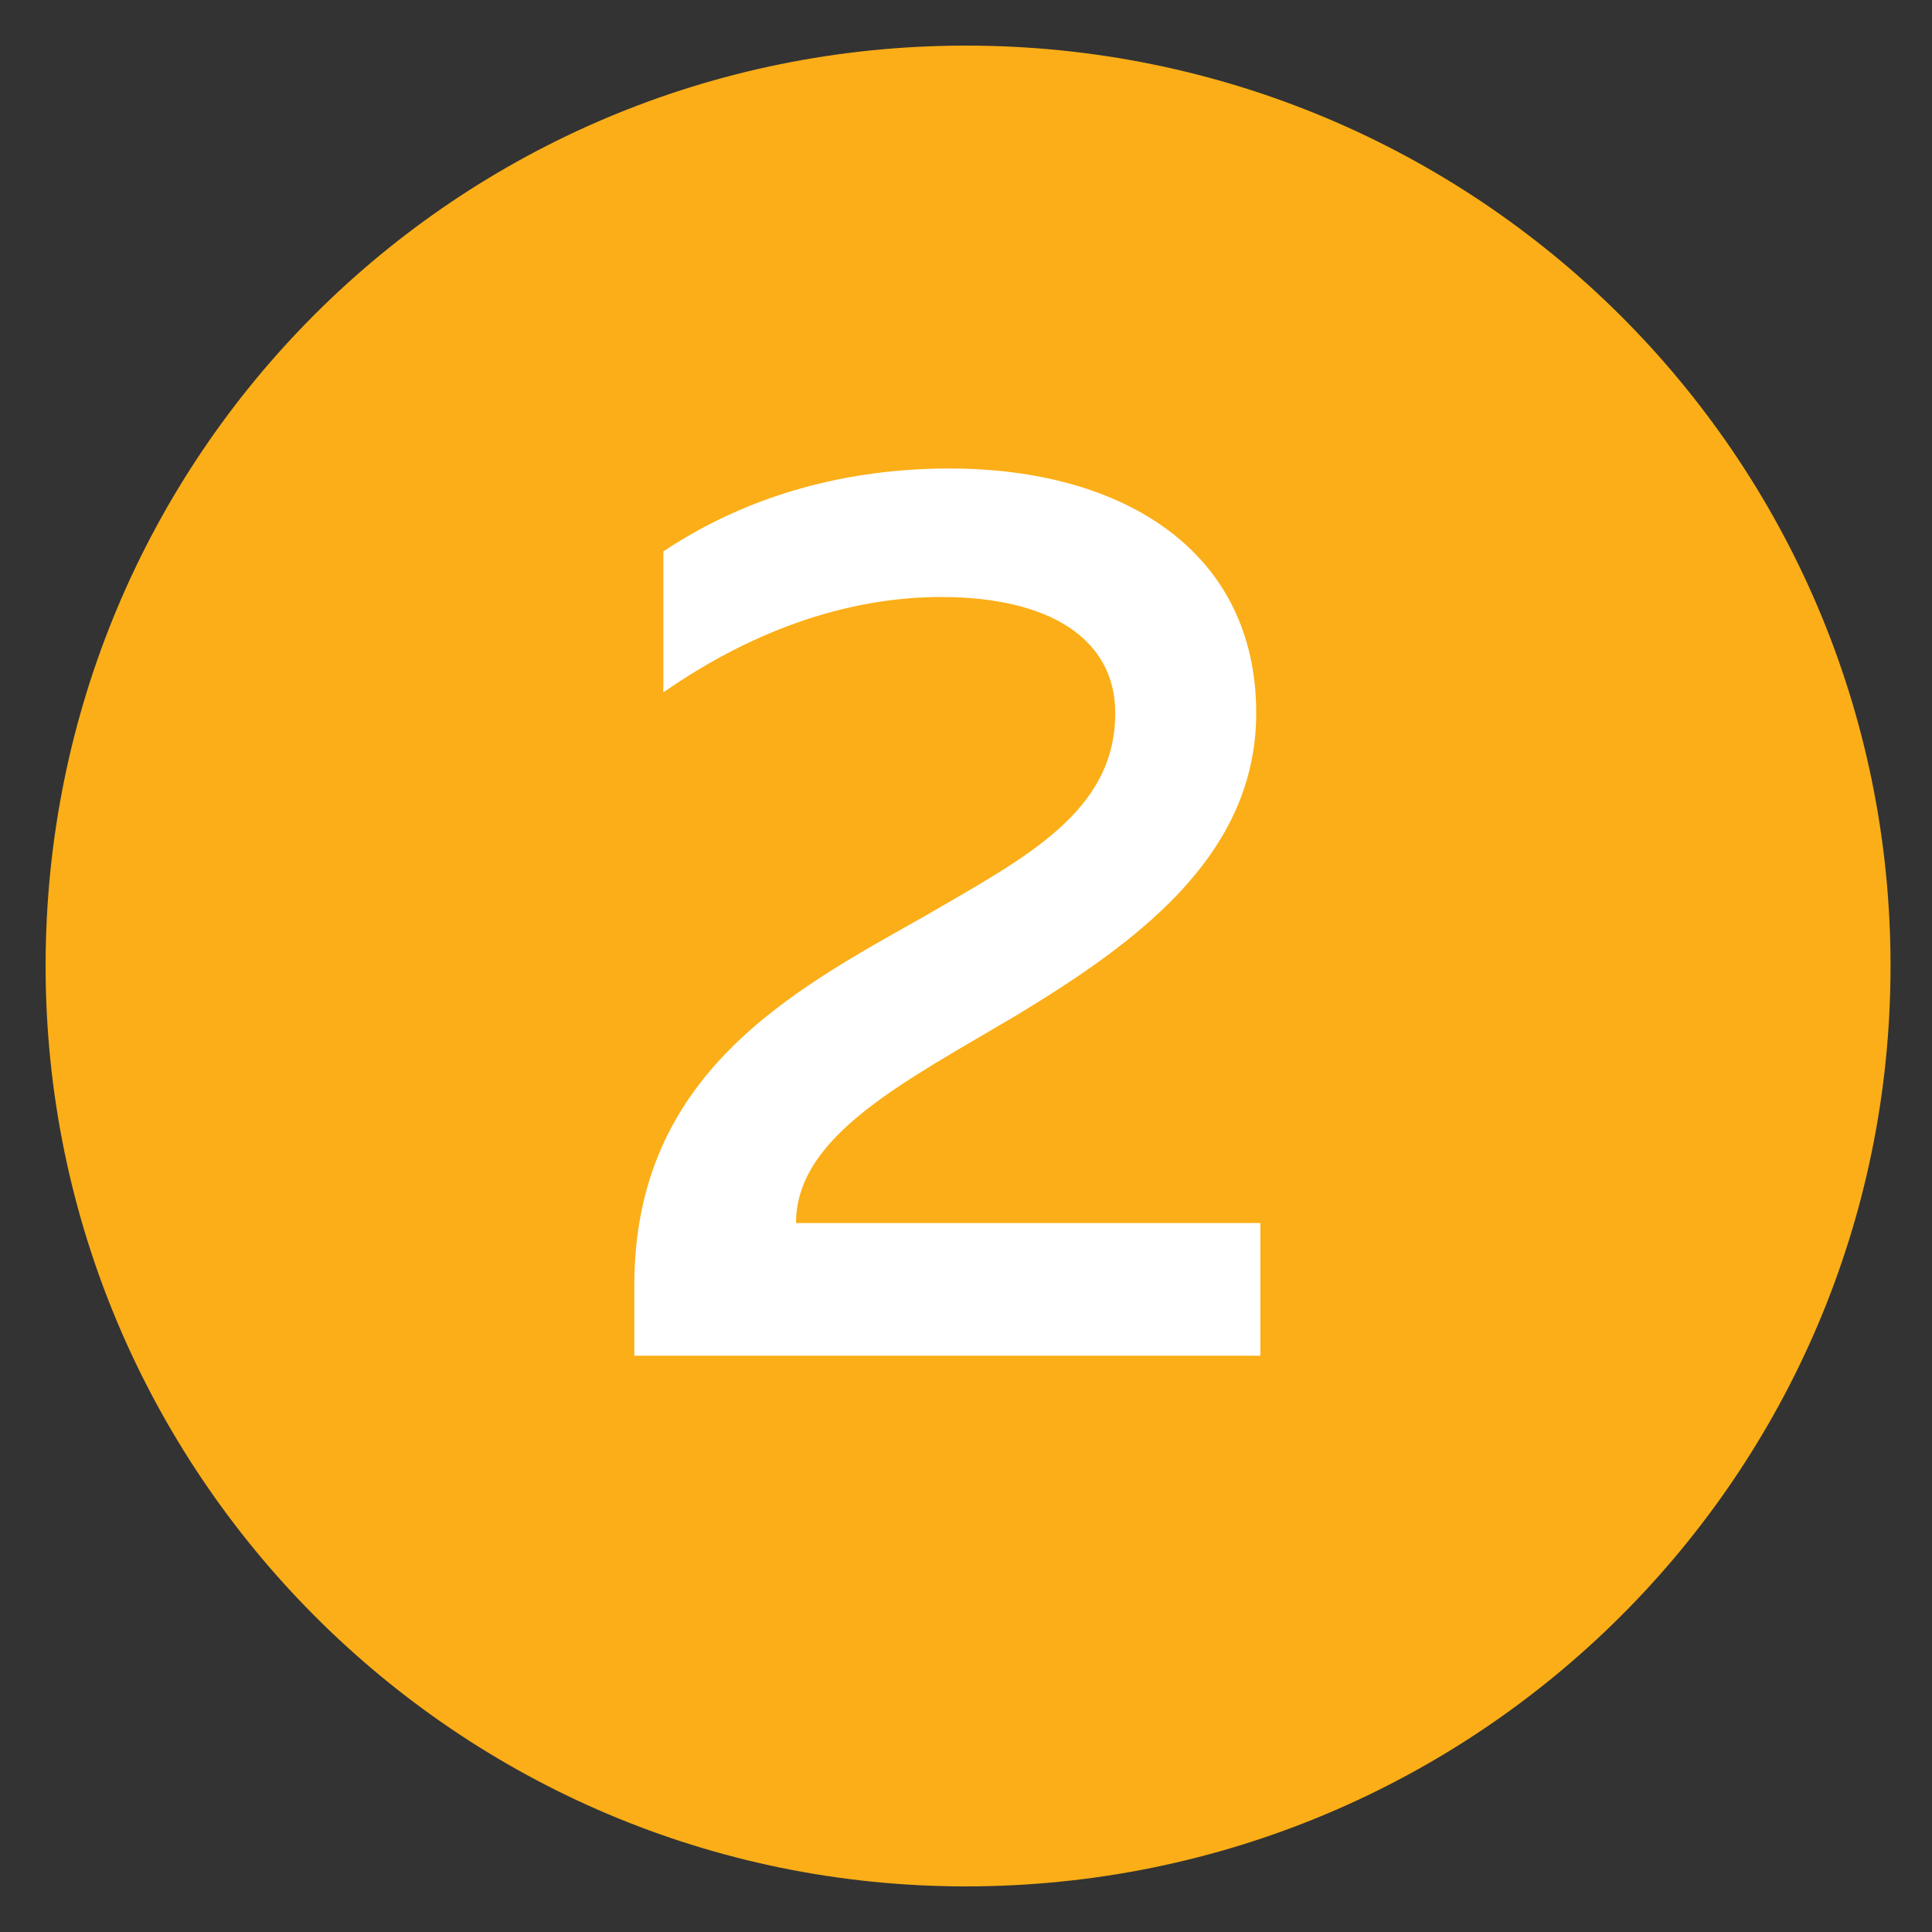
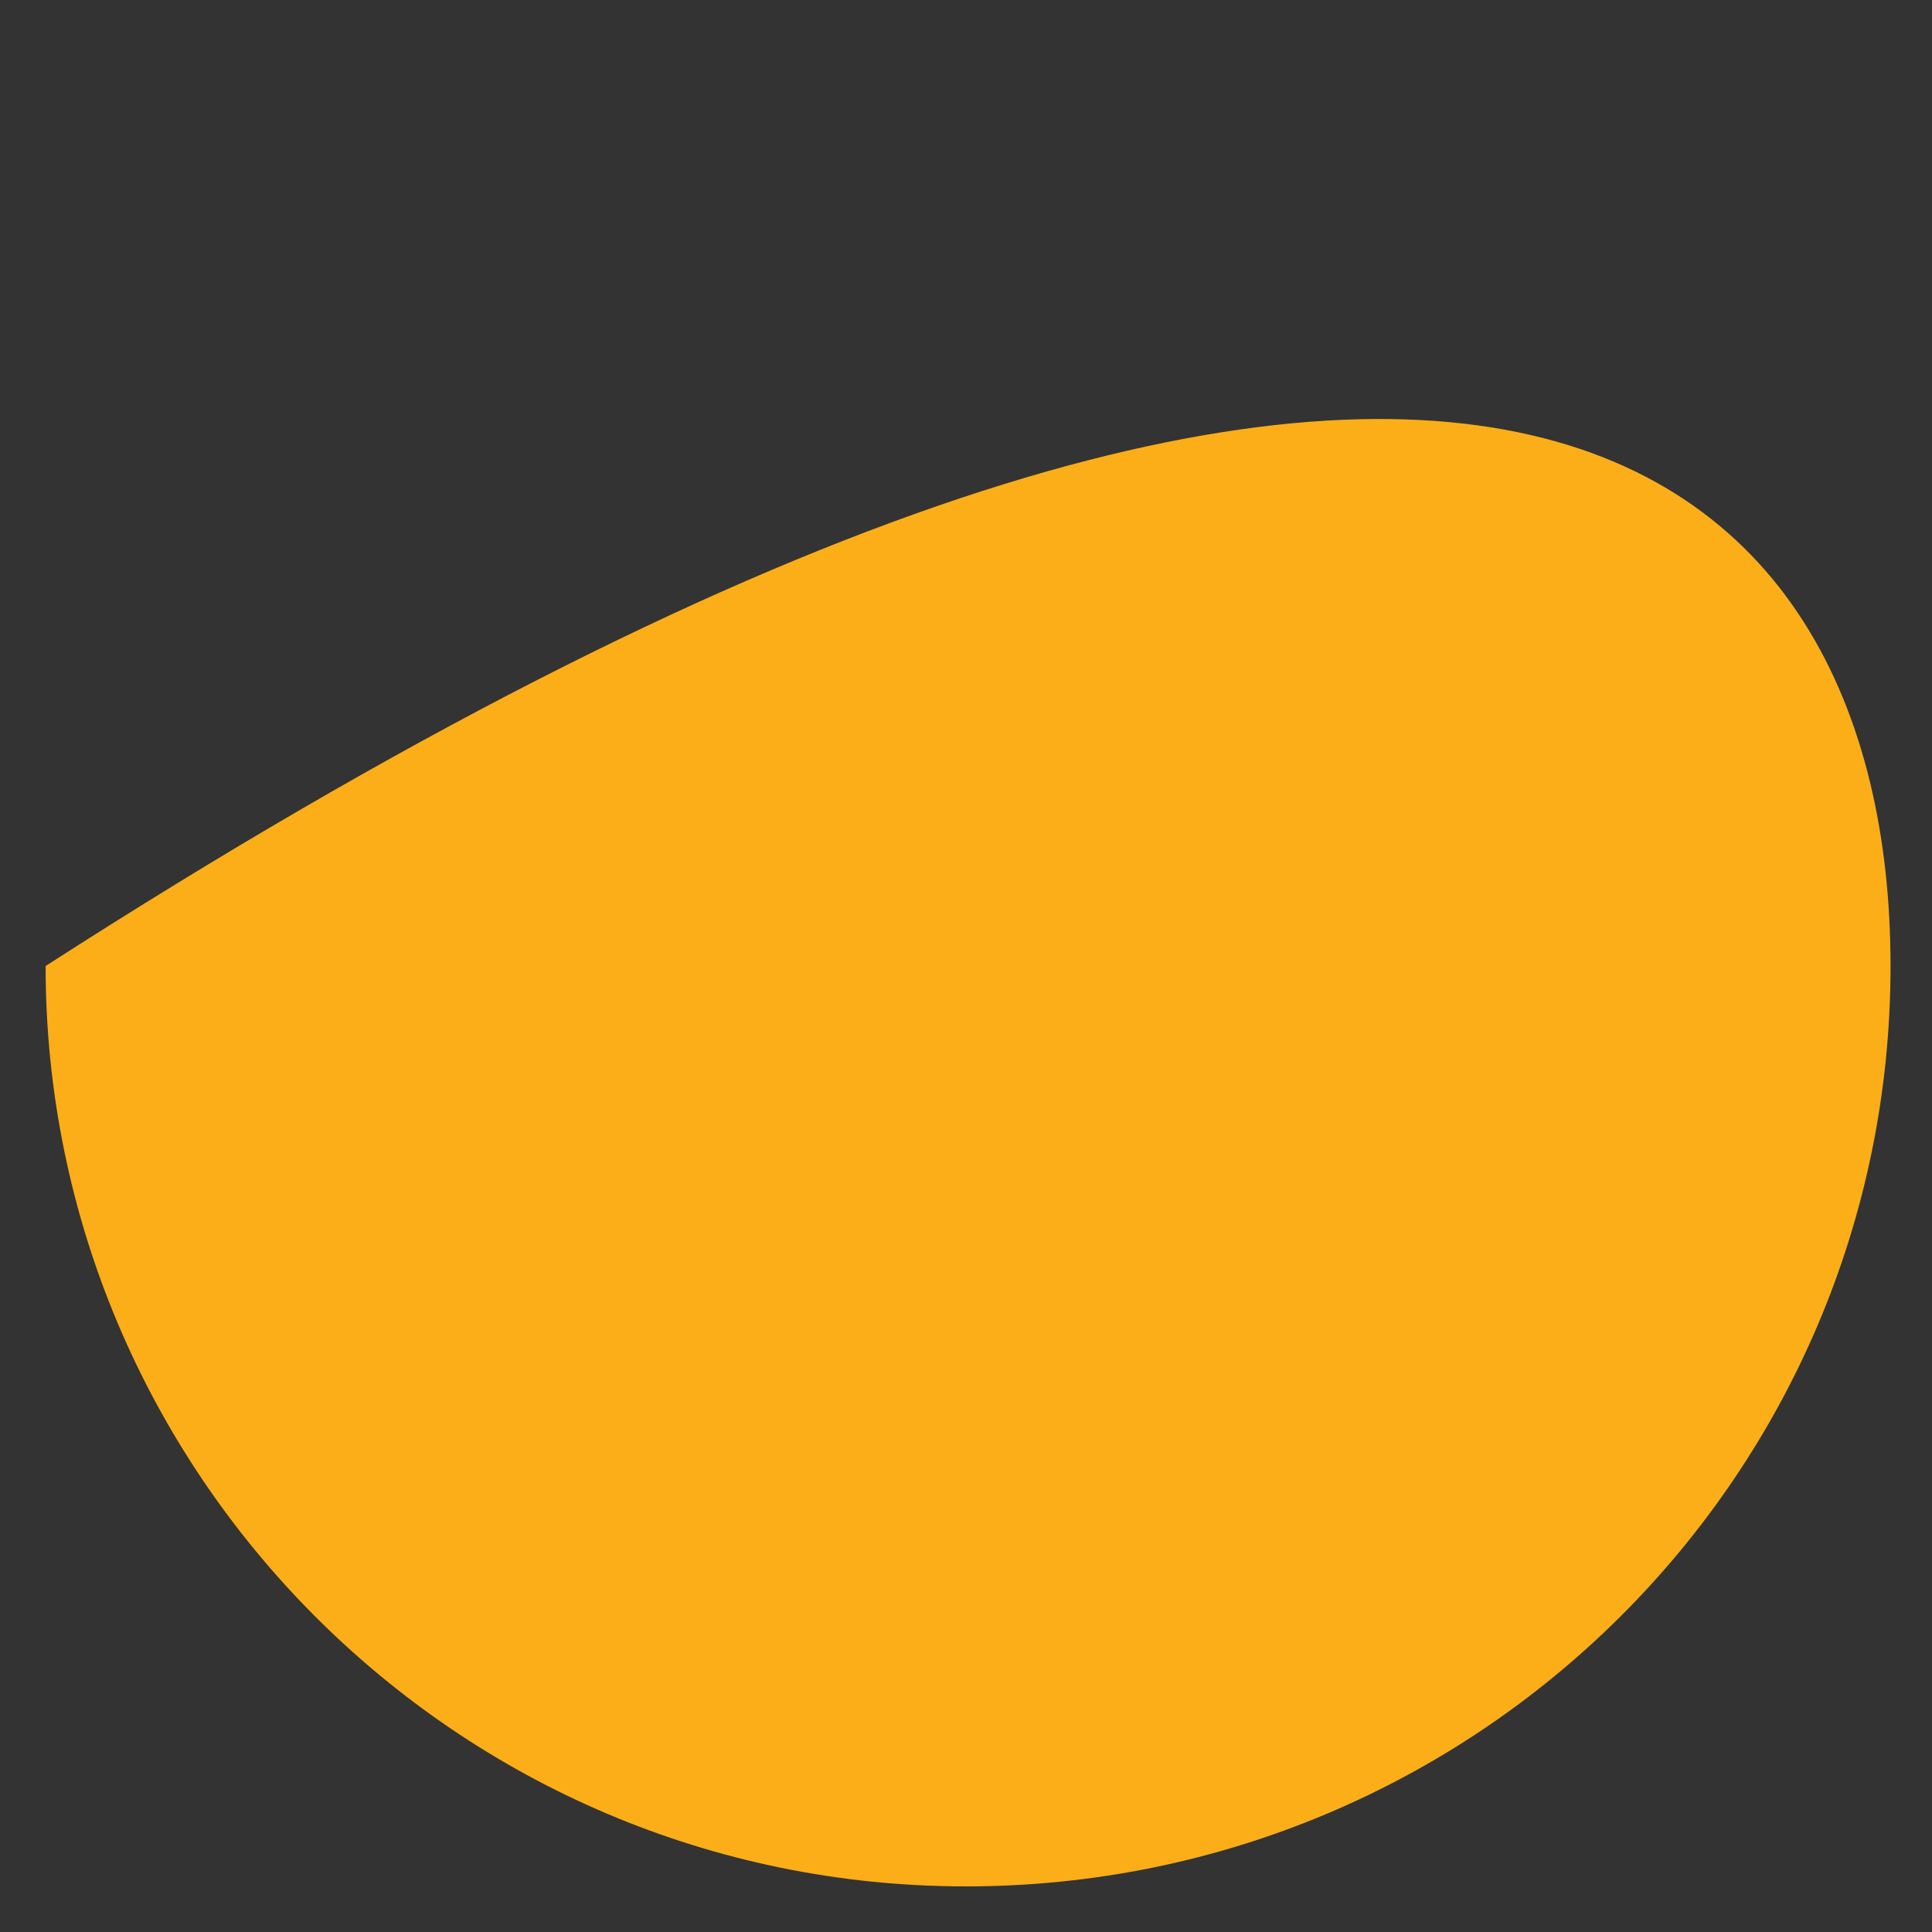
<svg xmlns="http://www.w3.org/2000/svg" id="Layer_1" x="0px" y="0px" viewBox="0 0 46.6 46.6" style="enable-background:new 0 0 46.6 46.6;" xml:space="preserve">
  <rect x="0" y="0" width="46.6" height="46.6" fill="#333333" stroke="none" />
  <style type="text/css"> .st0{fill:#FBAE17;} .st1{fill:#FFFFFF;} </style>
-   <path class="st0" d="M45.6,23.3c0,12.3-10,22.2-22.3,22.2c-12.3,0-22.2-10-22.2-22.2C1.1,11,11,1.1,23.3,1.1 C35.6,1.1,45.6,11,45.6,23.3z" />
+   <path class="st0" d="M45.6,23.3c0,12.3-10,22.2-22.3,22.2c-12.3,0-22.2-10-22.2-22.2C35.6,1.1,45.6,11,45.6,23.3z" />
  <g>
-     <path class="st1" d="M22.9,11.3c4.2,0,7.4,2,7.4,5.9c0,3.5-3,5.6-5.8,7.3c-2.7,1.6-5.3,2.9-5.3,5l11.2,0v3.2H15.3V31 c0-5.1,3.8-7.1,7-8.9c2.4-1.4,4.6-2.5,4.6-4.9c0-1.8-1.6-2.8-4.2-2.8c-2.1,0-4.4,0.7-6.7,2.3v-3.4C18.1,11.9,20.5,11.3,22.9,11.3z" />
-   </g>
+     </g>
</svg>